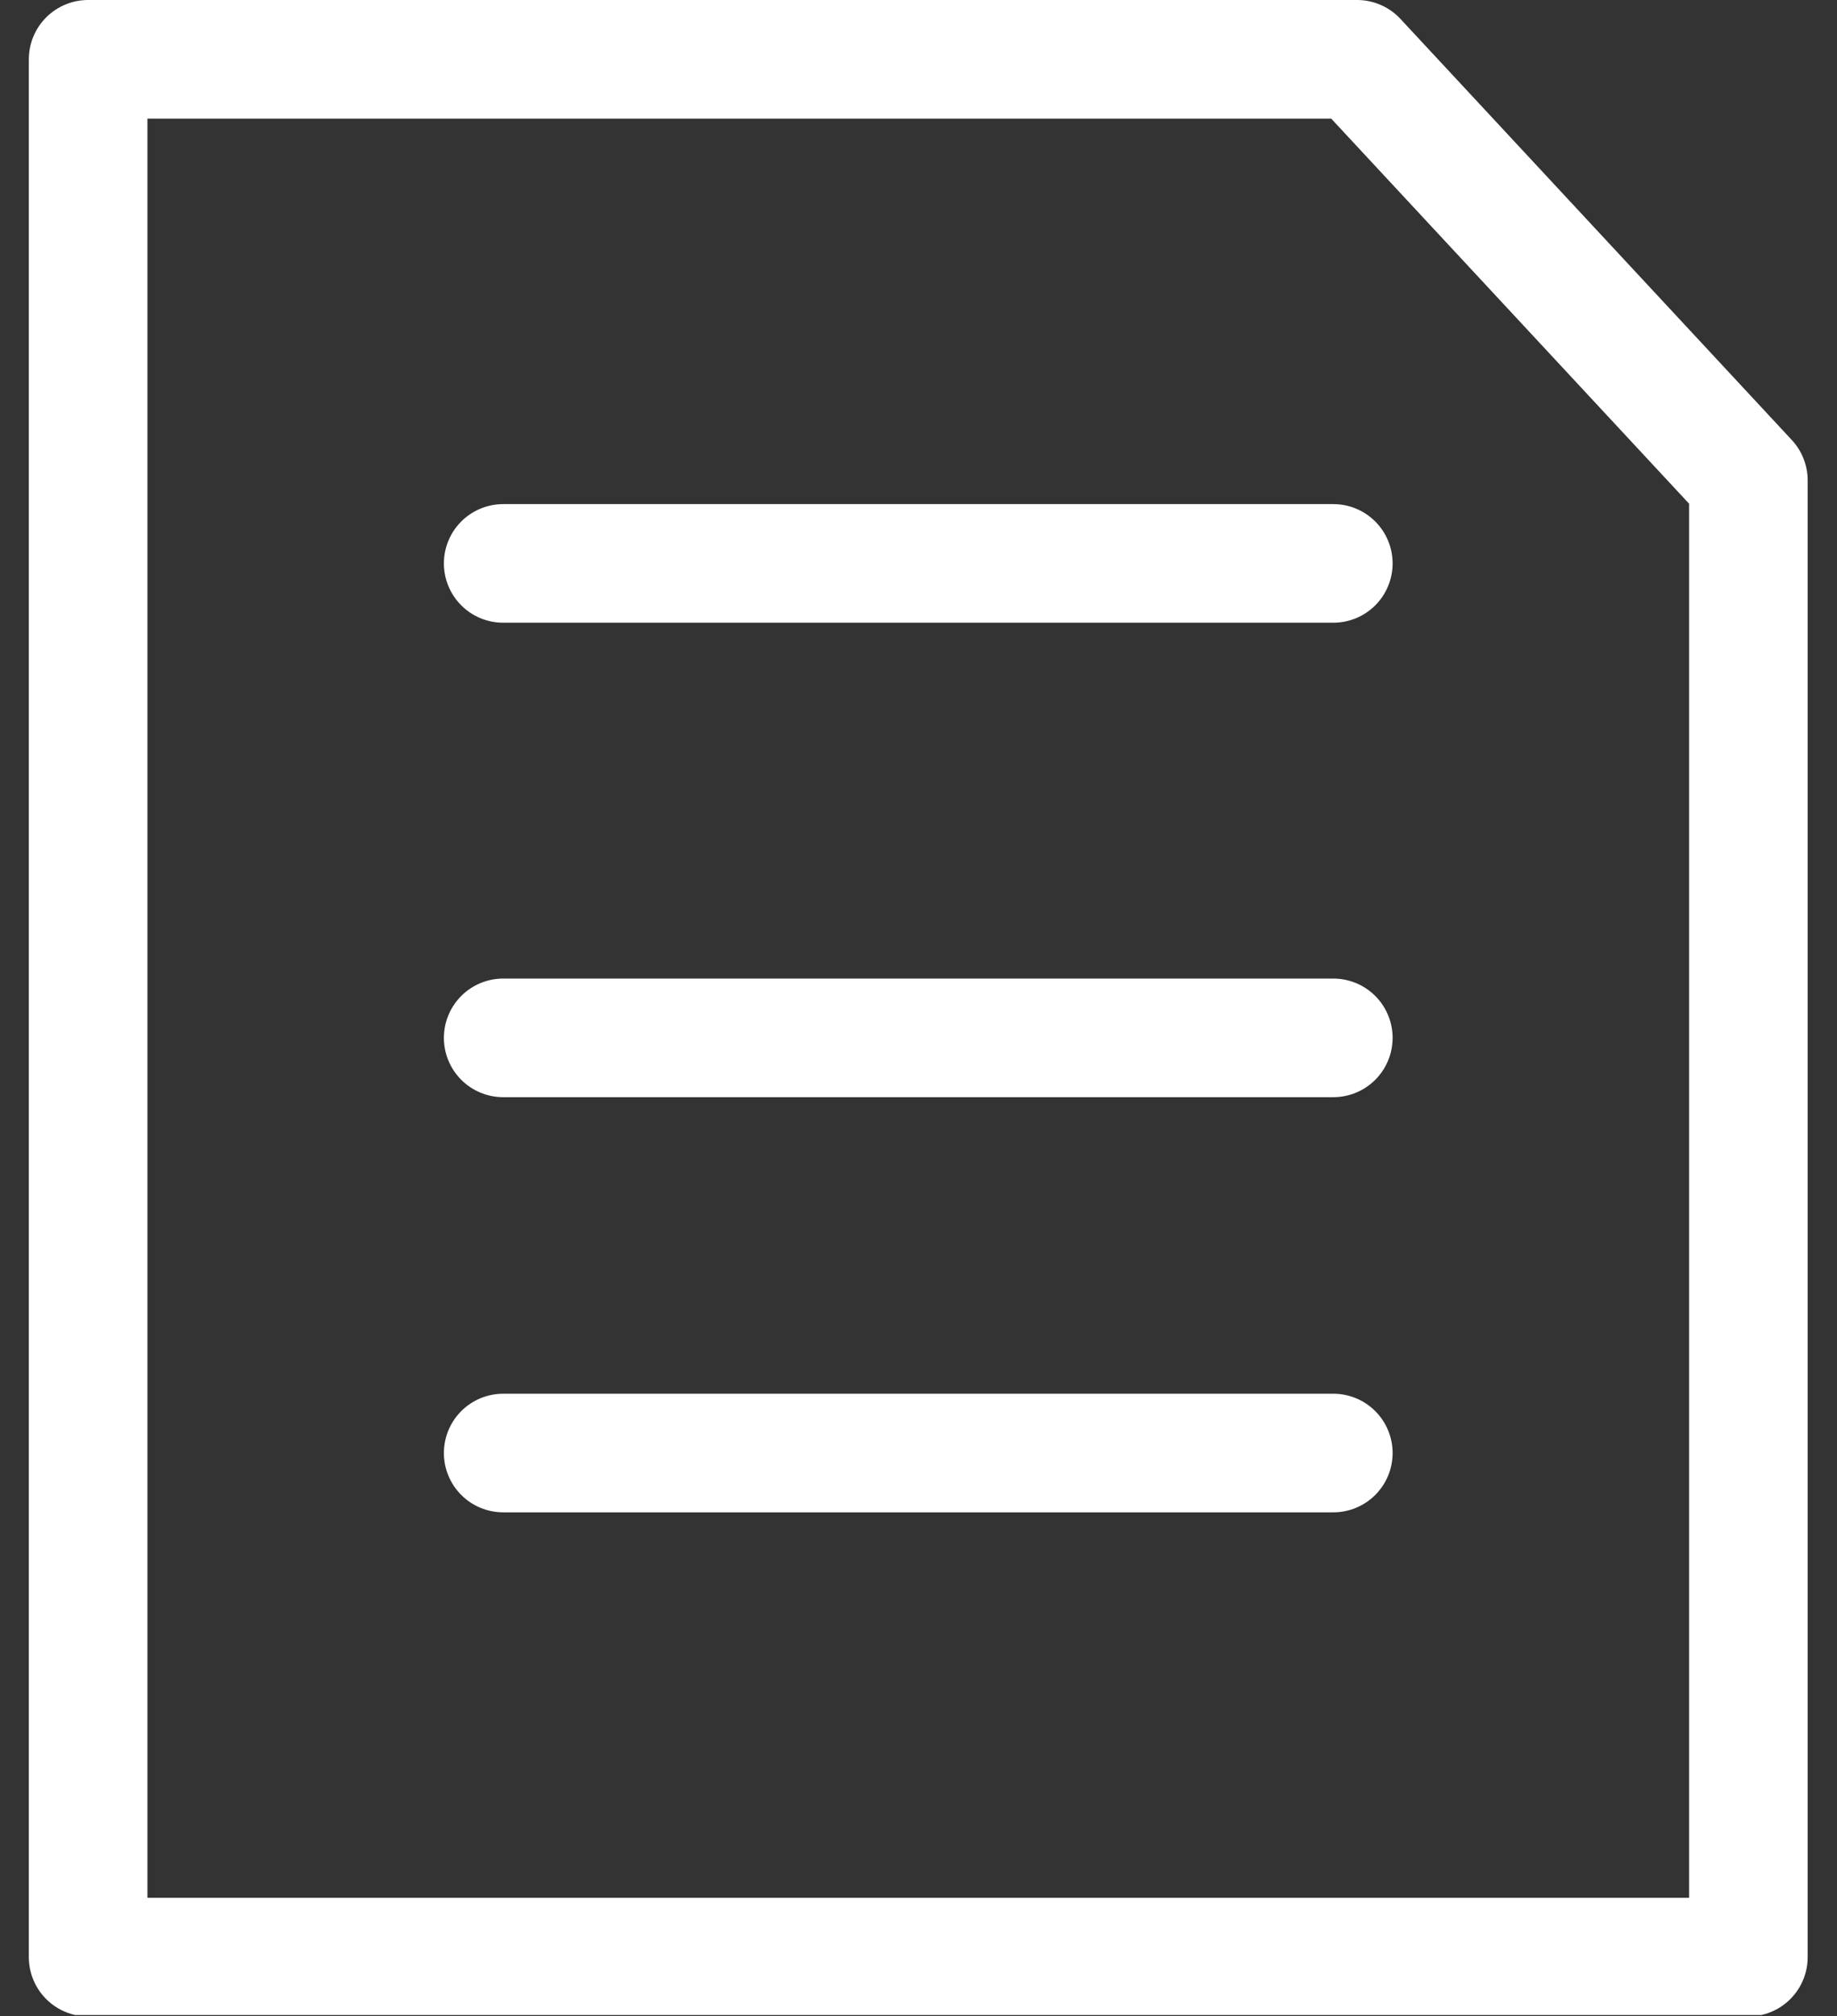
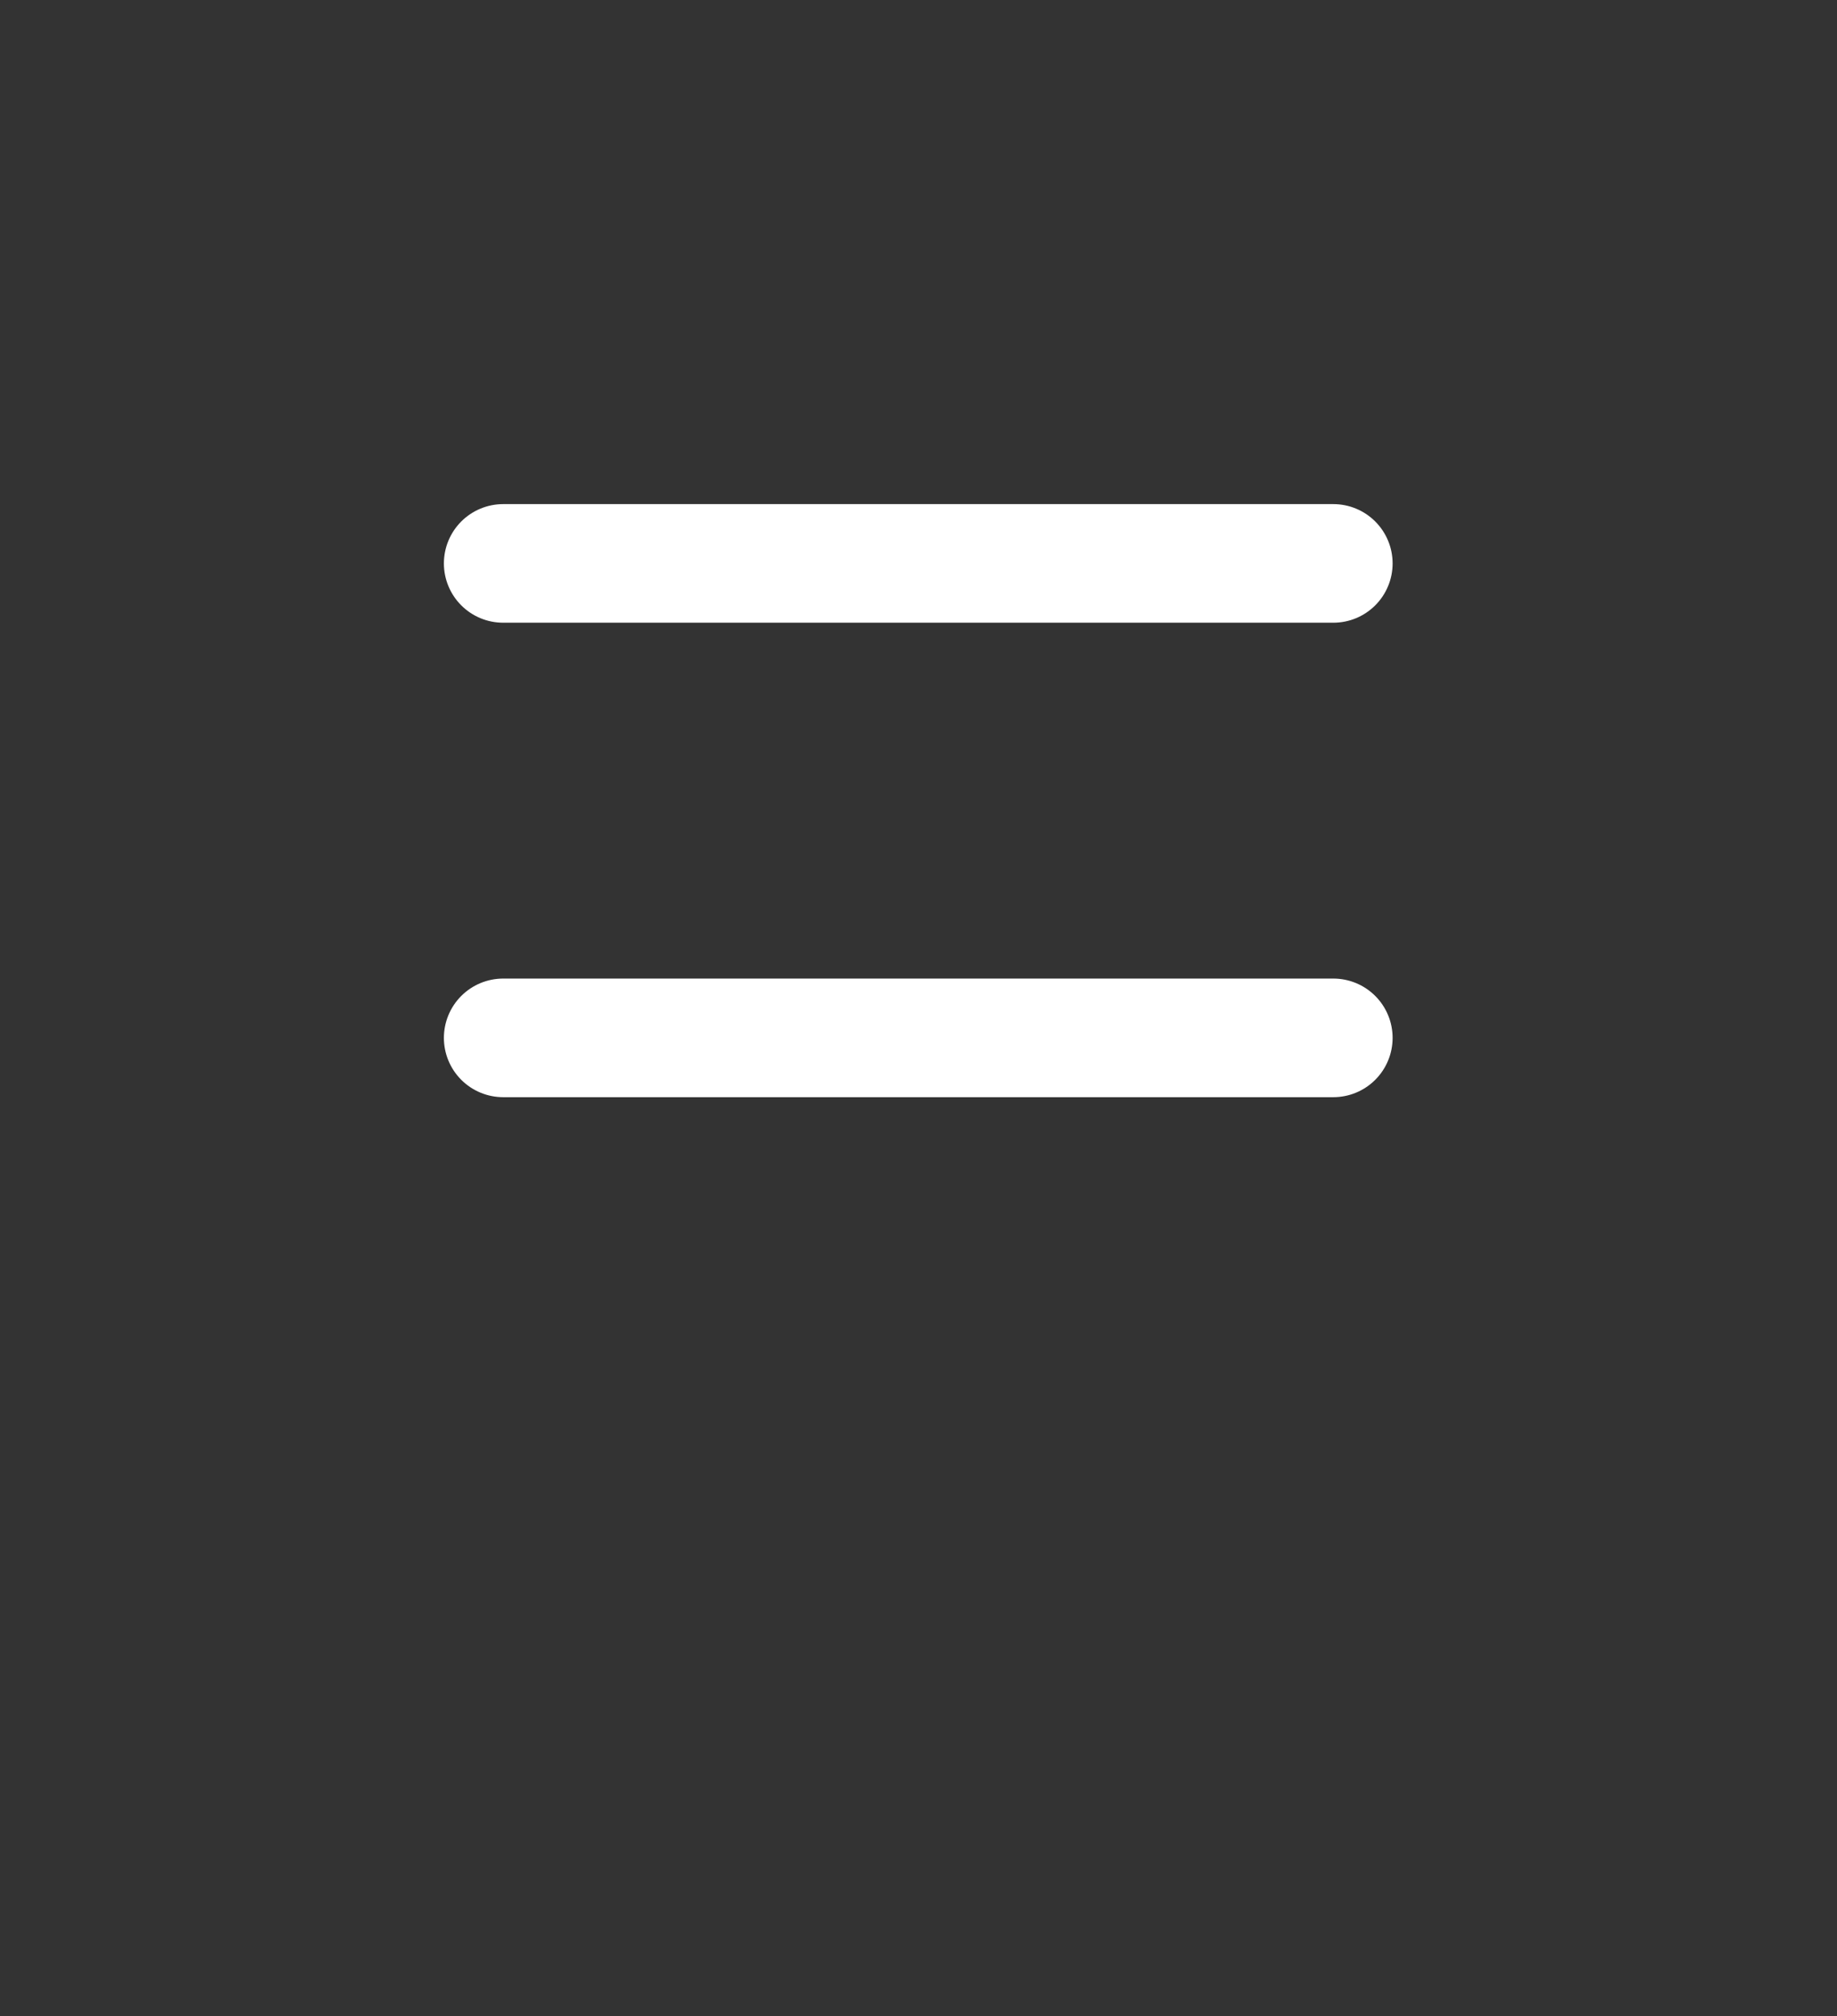
<svg xmlns="http://www.w3.org/2000/svg" xmlns:xlink="http://www.w3.org/1999/xlink" version="1.1" id="Ebene_1" x="0px" y="0px" viewBox="0 0 58.6 64.3" style="enable-background:new 0 0 58.6 64.3;" xml:space="preserve">
  <rect x="0" y="0" width="58.6" height="64.3" fill="#333333" stroke="none" />
  <style type="text/css">
	.st0{fill:none;stroke:#FFFFFF;stroke-width:4;stroke-linecap:round;stroke-linejoin:round;stroke-miterlimit:10;}
	.st1{display:none;fill:none;}
</style>
  <symbol id="Neues_Symbol" viewBox="-30 -34 60 68">
-     <polygon class="st0" points="14.8,32 -28,32 -28,-32 28,-32 28,17.8  " />
    <line class="st0" x1="-14" y1="15" x2="14" y2="15" />
    <line class="st0" x1="-14" y1="-1" x2="14" y2="-1" />
-     <line class="st0" x1="-14" y1="-15" x2="14" y2="-15" />
    <rect x="-30" y="-34" class="st1" width="60" height="68" />
  </symbol>
  <symbol id="rollover_Artikel" viewBox="-30 -32.9 60 65.9">
    <use xlink:href="#Neues_Symbol" width="60" height="68" x="-30" y="-34" transform="matrix(0.969 0 0 0.969 0 0)" style="overflow:visible;" />
-     <rect x="-30" y="-32" class="st1" width="60" height="64" />
  </symbol>
  <use xlink:href="#rollover_Artikel" width="60" height="65.9" x="-30" y="-32.9" transform="matrix(0.976 0 0 -0.976 29.292 32.155)" style="overflow:visible;" />
</svg>